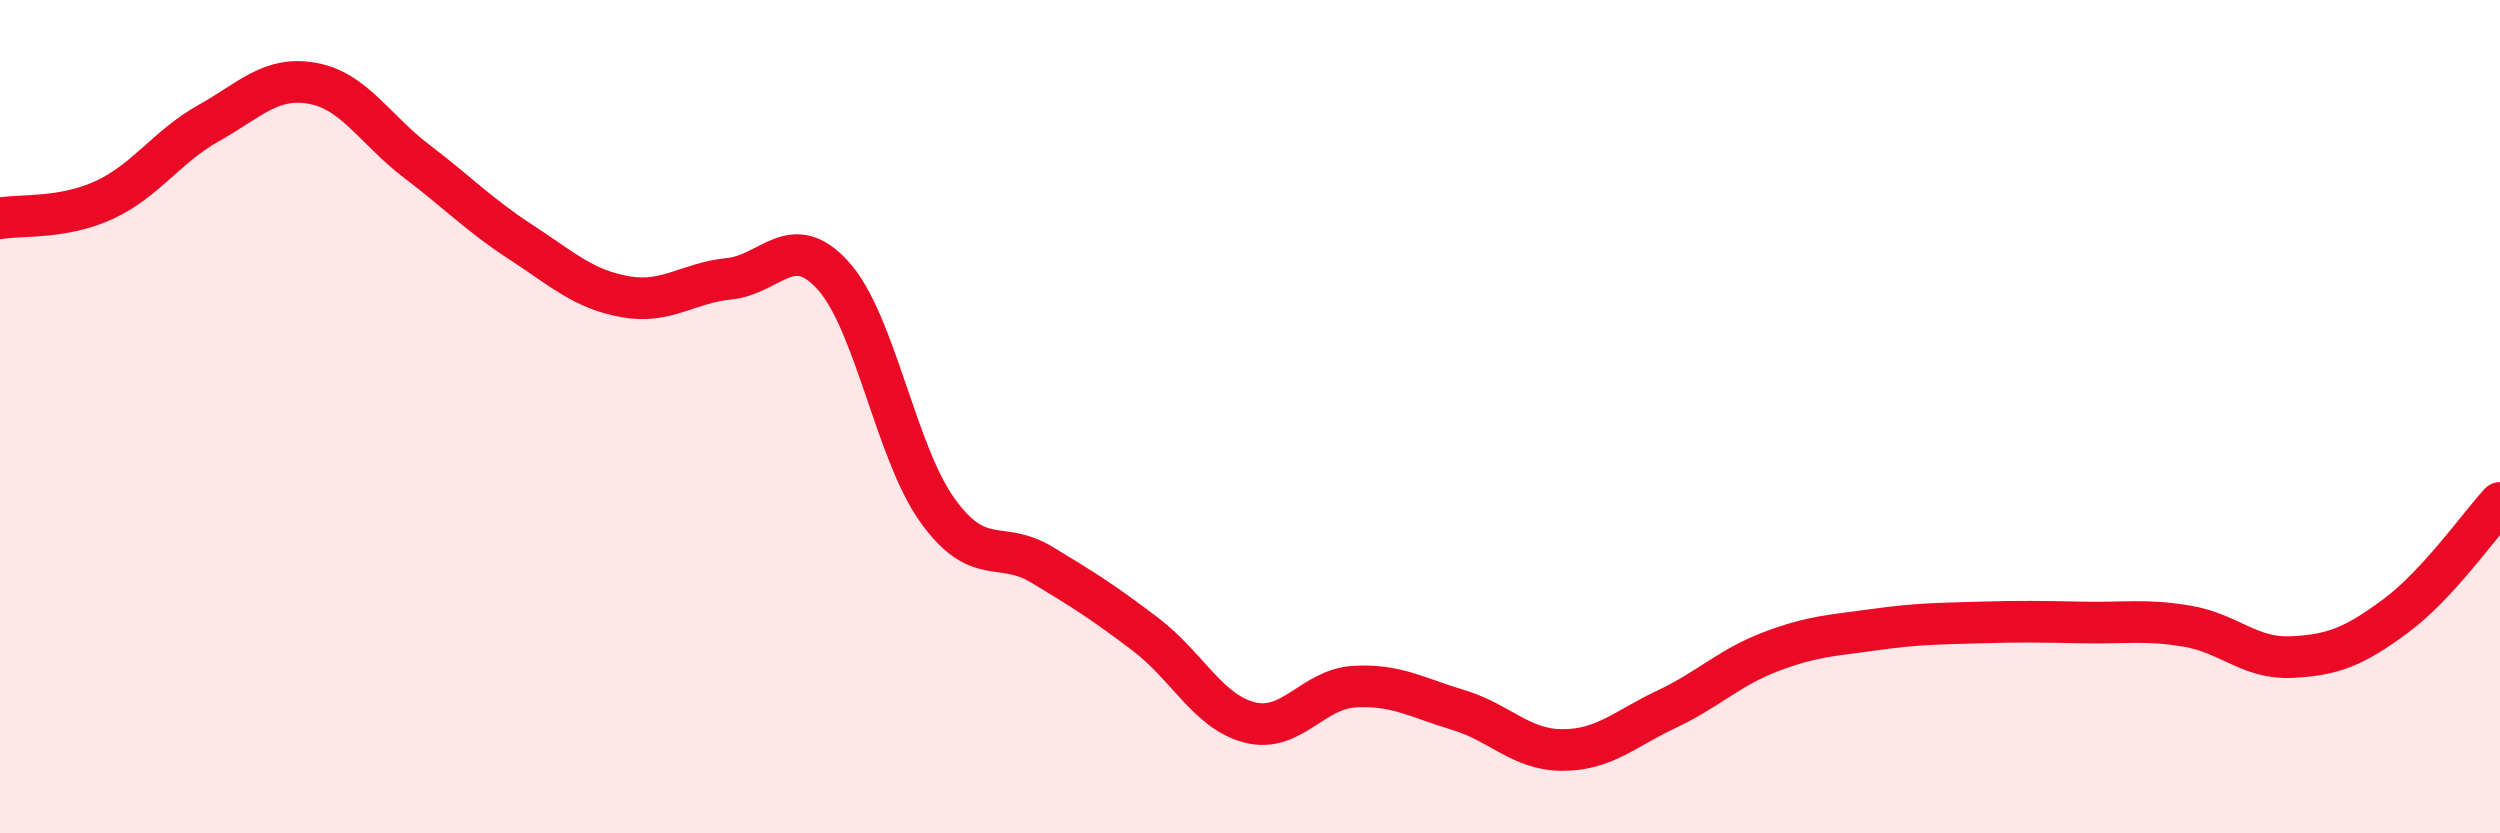
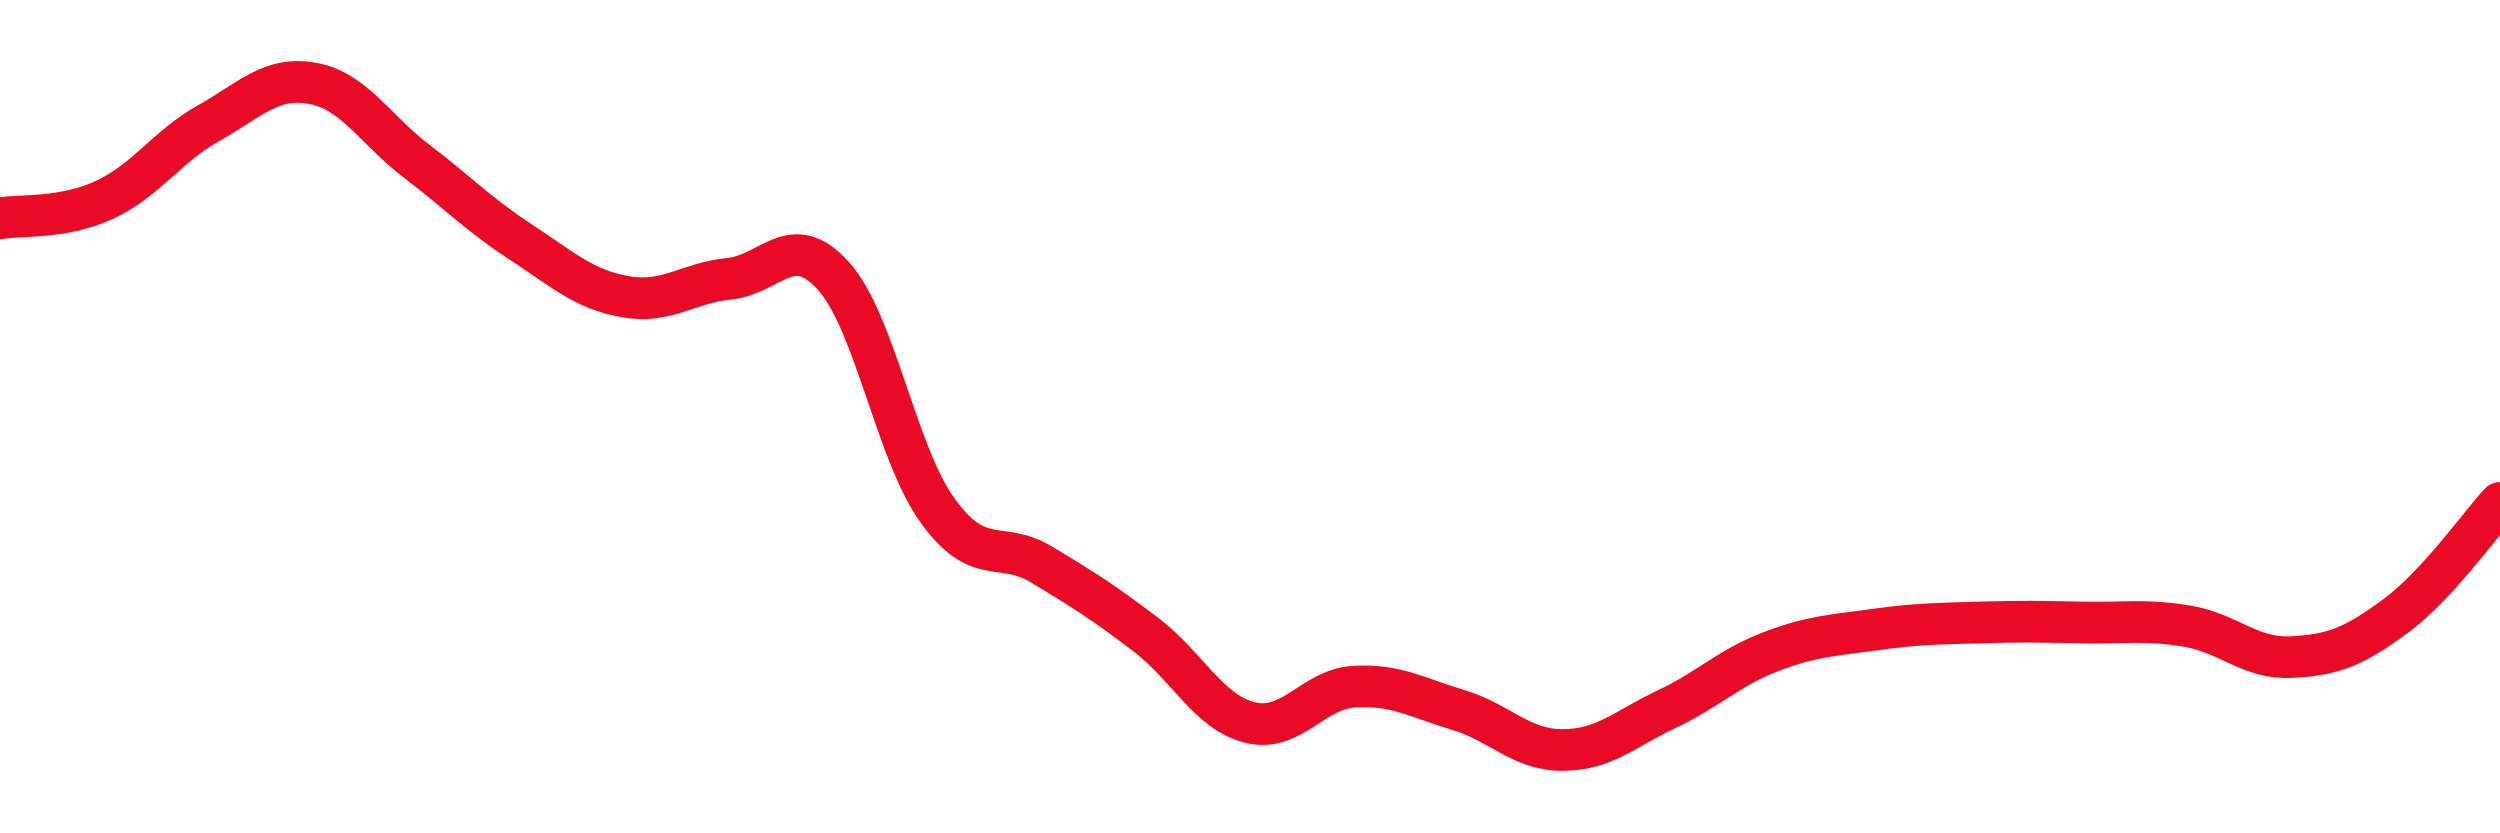
<svg xmlns="http://www.w3.org/2000/svg" width="60" height="20" viewBox="0 0 60 20">
-   <path d="M 0,5.24 C 0.5,5.15 1.5,5.26 2.5,4.8 C 3.5,4.34 4,3.52 5,2.96 C 6,2.4 6.5,1.82 7.5,2 C 8.5,2.18 9,3.11 10,3.87 C 11,4.63 11.5,5.16 12.5,5.81 C 13.5,6.46 14,6.94 15,7.12 C 16,7.3 16.5,6.79 17.5,6.69 C 18.5,6.59 19,5.51 20,6.62 C 21,7.73 21.5,10.86 22.5,12.25 C 23.5,13.64 24,12.95 25,13.55 C 26,14.15 26.5,14.47 27.5,15.23 C 28.5,15.99 29,17.09 30,17.34 C 31,17.59 31.5,16.54 32.5,16.48 C 33.5,16.42 34,16.74 35,17.04 C 36,17.34 36.5,18 37.5,18 C 38.5,18 39,17.49 40,17.02 C 41,16.55 41.5,16.02 42.5,15.64 C 43.5,15.26 44,15.25 45,15.11 C 46,14.97 46.5,14.97 47.5,14.94 C 48.5,14.91 49,14.92 50,14.94 C 51,14.96 51.5,14.86 52.5,15.03 C 53.5,15.2 54,15.82 55,15.77 C 56,15.72 56.5,15.52 57.5,14.78 C 58.5,14.04 59.5,12.61 60,12.07L60 20L0 20Z" fill="#EB0A25" opacity="0.1" stroke-linecap="round" stroke-linejoin="round" />
  <path d="M 0,5.24 C 0.5,5.15 1.5,5.26 2.5,4.8 C 3.5,4.34 4,3.52 5,2.96 C 6,2.4 6.5,1.82 7.5,2 C 8.5,2.18 9,3.11 10,3.87 C 11,4.63 11.5,5.16 12.5,5.81 C 13.5,6.46 14,6.94 15,7.12 C 16,7.3 16.5,6.79 17.5,6.69 C 18.5,6.59 19,5.51 20,6.62 C 21,7.73 21.5,10.86 22.5,12.25 C 23.5,13.64 24,12.95 25,13.55 C 26,14.15 26.5,14.47 27.5,15.23 C 28.5,15.99 29,17.09 30,17.34 C 31,17.59 31.5,16.54 32.5,16.48 C 33.5,16.42 34,16.74 35,17.04 C 36,17.34 36.5,18 37.5,18 C 38.5,18 39,17.49 40,17.02 C 41,16.55 41.5,16.02 42.5,15.64 C 43.5,15.26 44,15.25 45,15.11 C 46,14.97 46.5,14.97 47.5,14.94 C 48.5,14.91 49,14.92 50,14.94 C 51,14.96 51.5,14.86 52.5,15.03 C 53.5,15.2 54,15.82 55,15.77 C 56,15.72 56.5,15.52 57.5,14.78 C 58.5,14.04 59.5,12.61 60,12.07" stroke="#EB0A25" stroke-width="1" fill="none" stroke-linecap="round" stroke-linejoin="round" />
</svg>